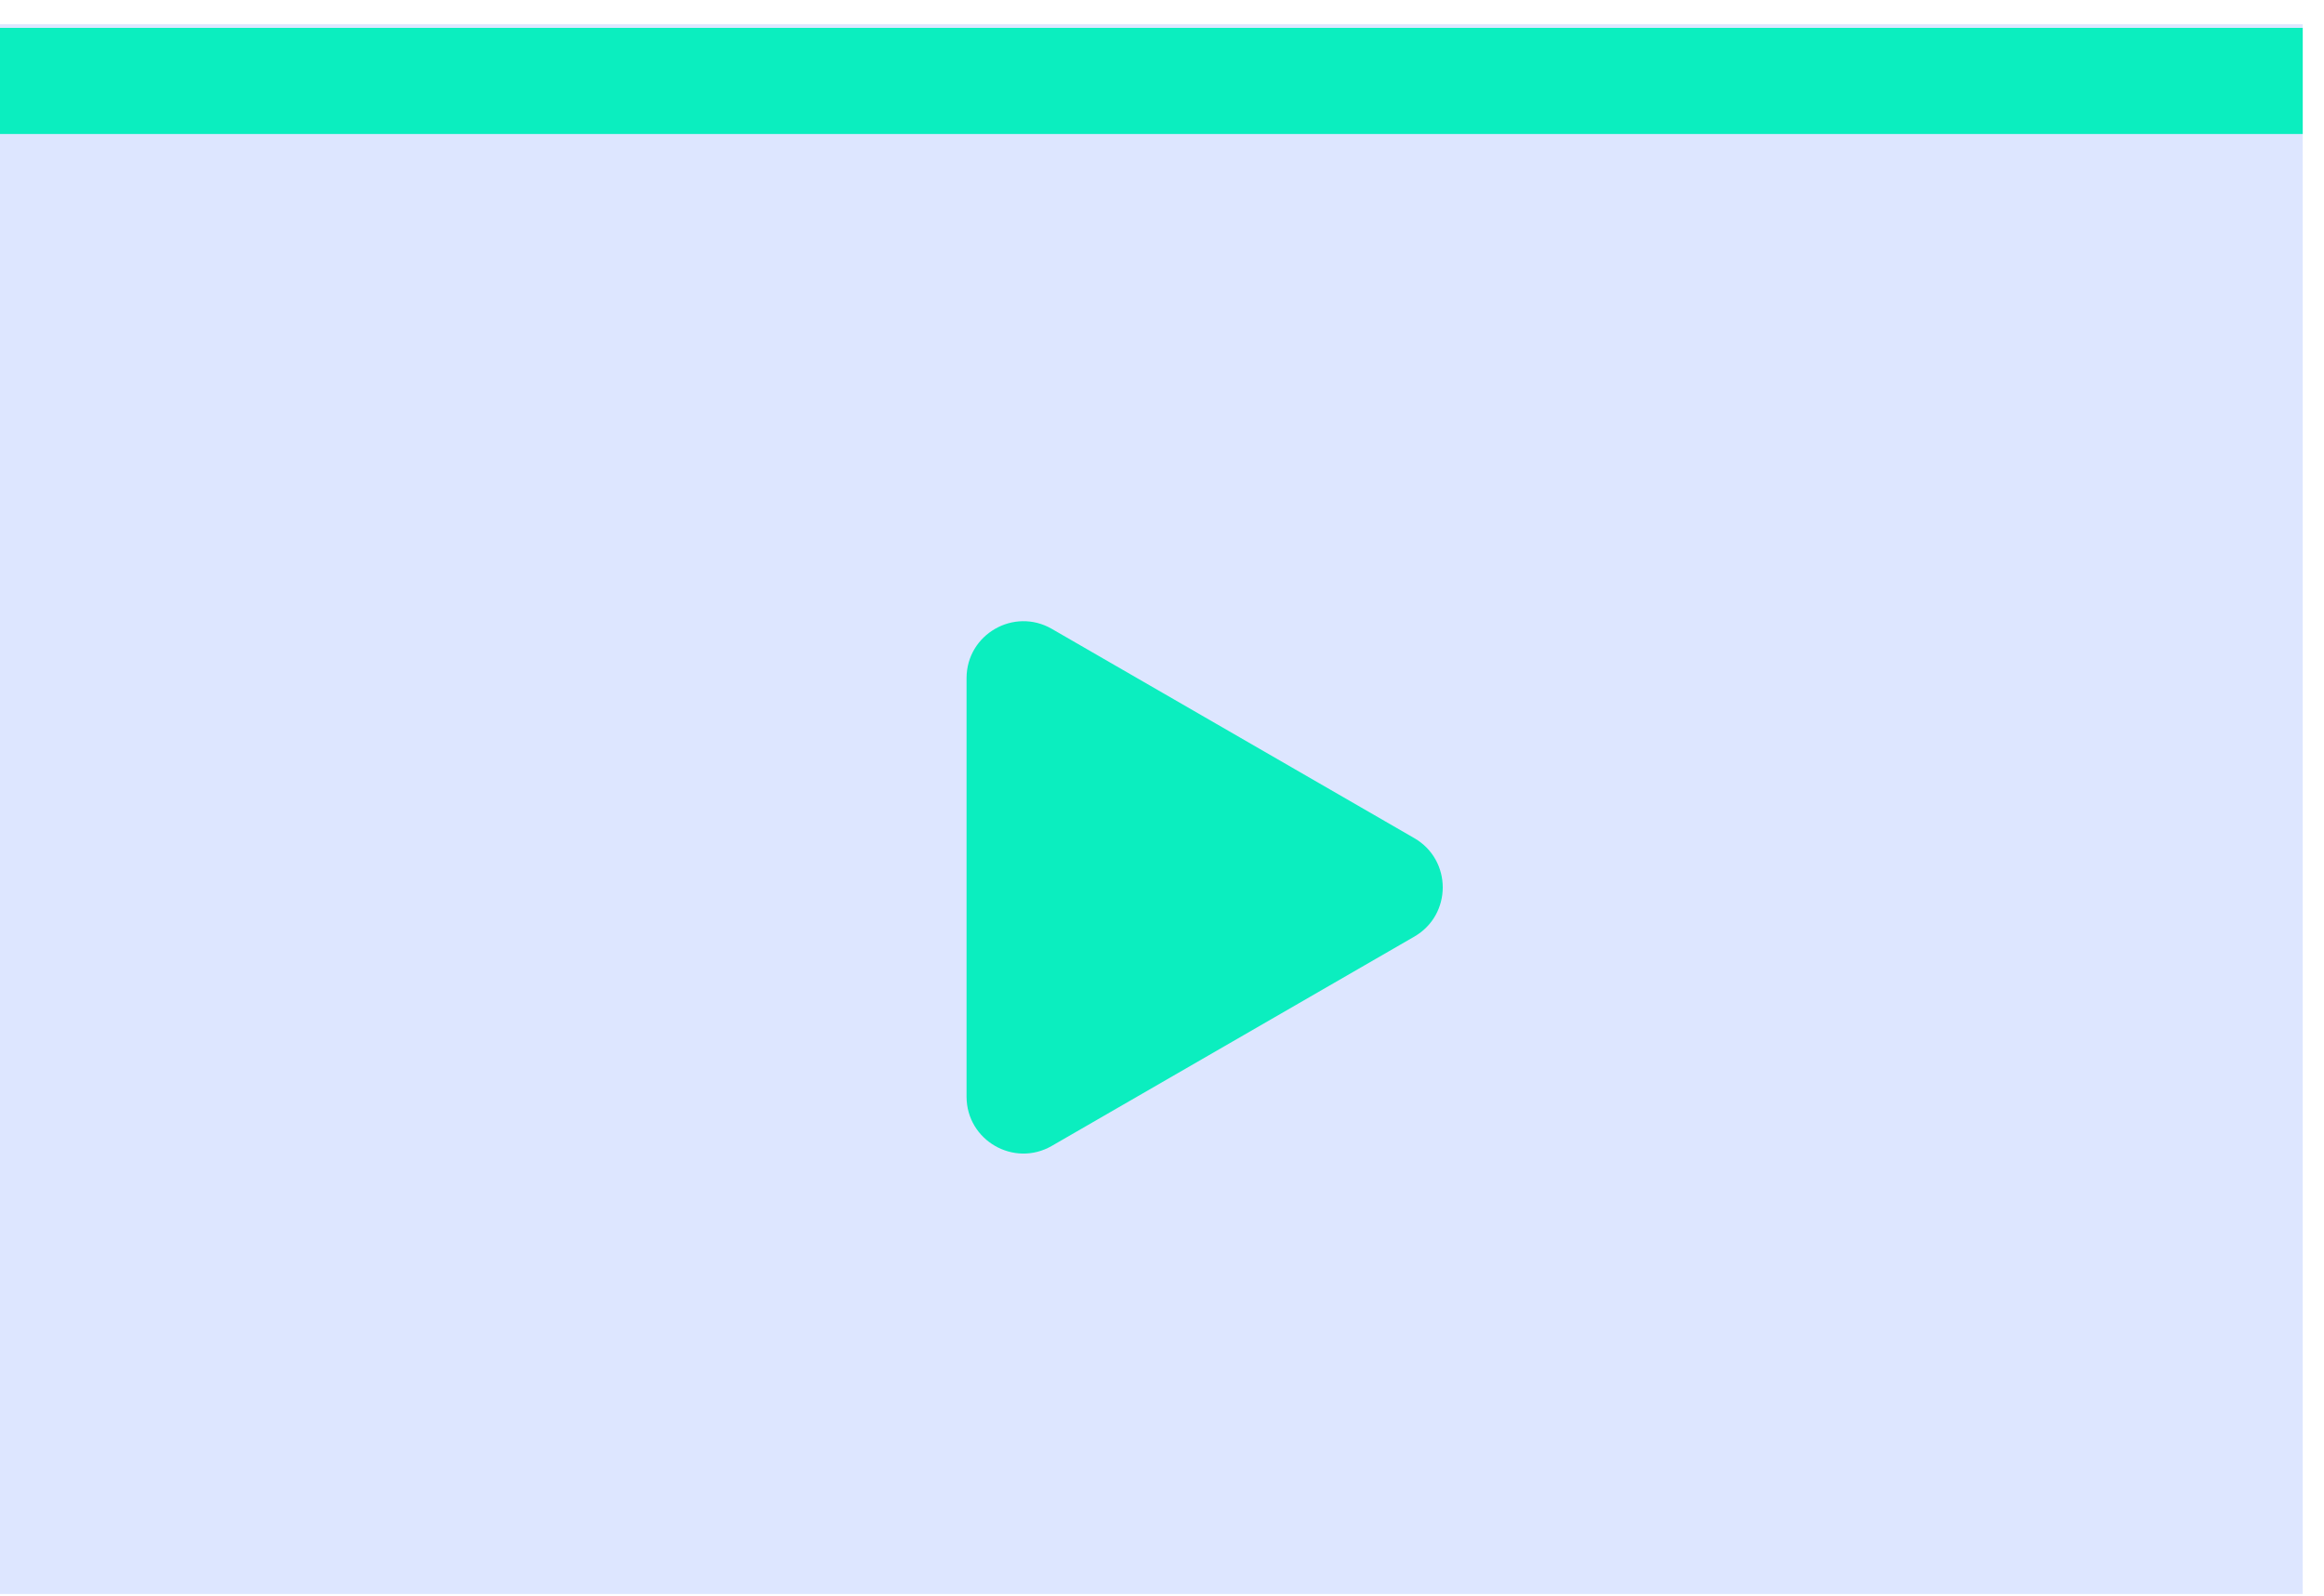
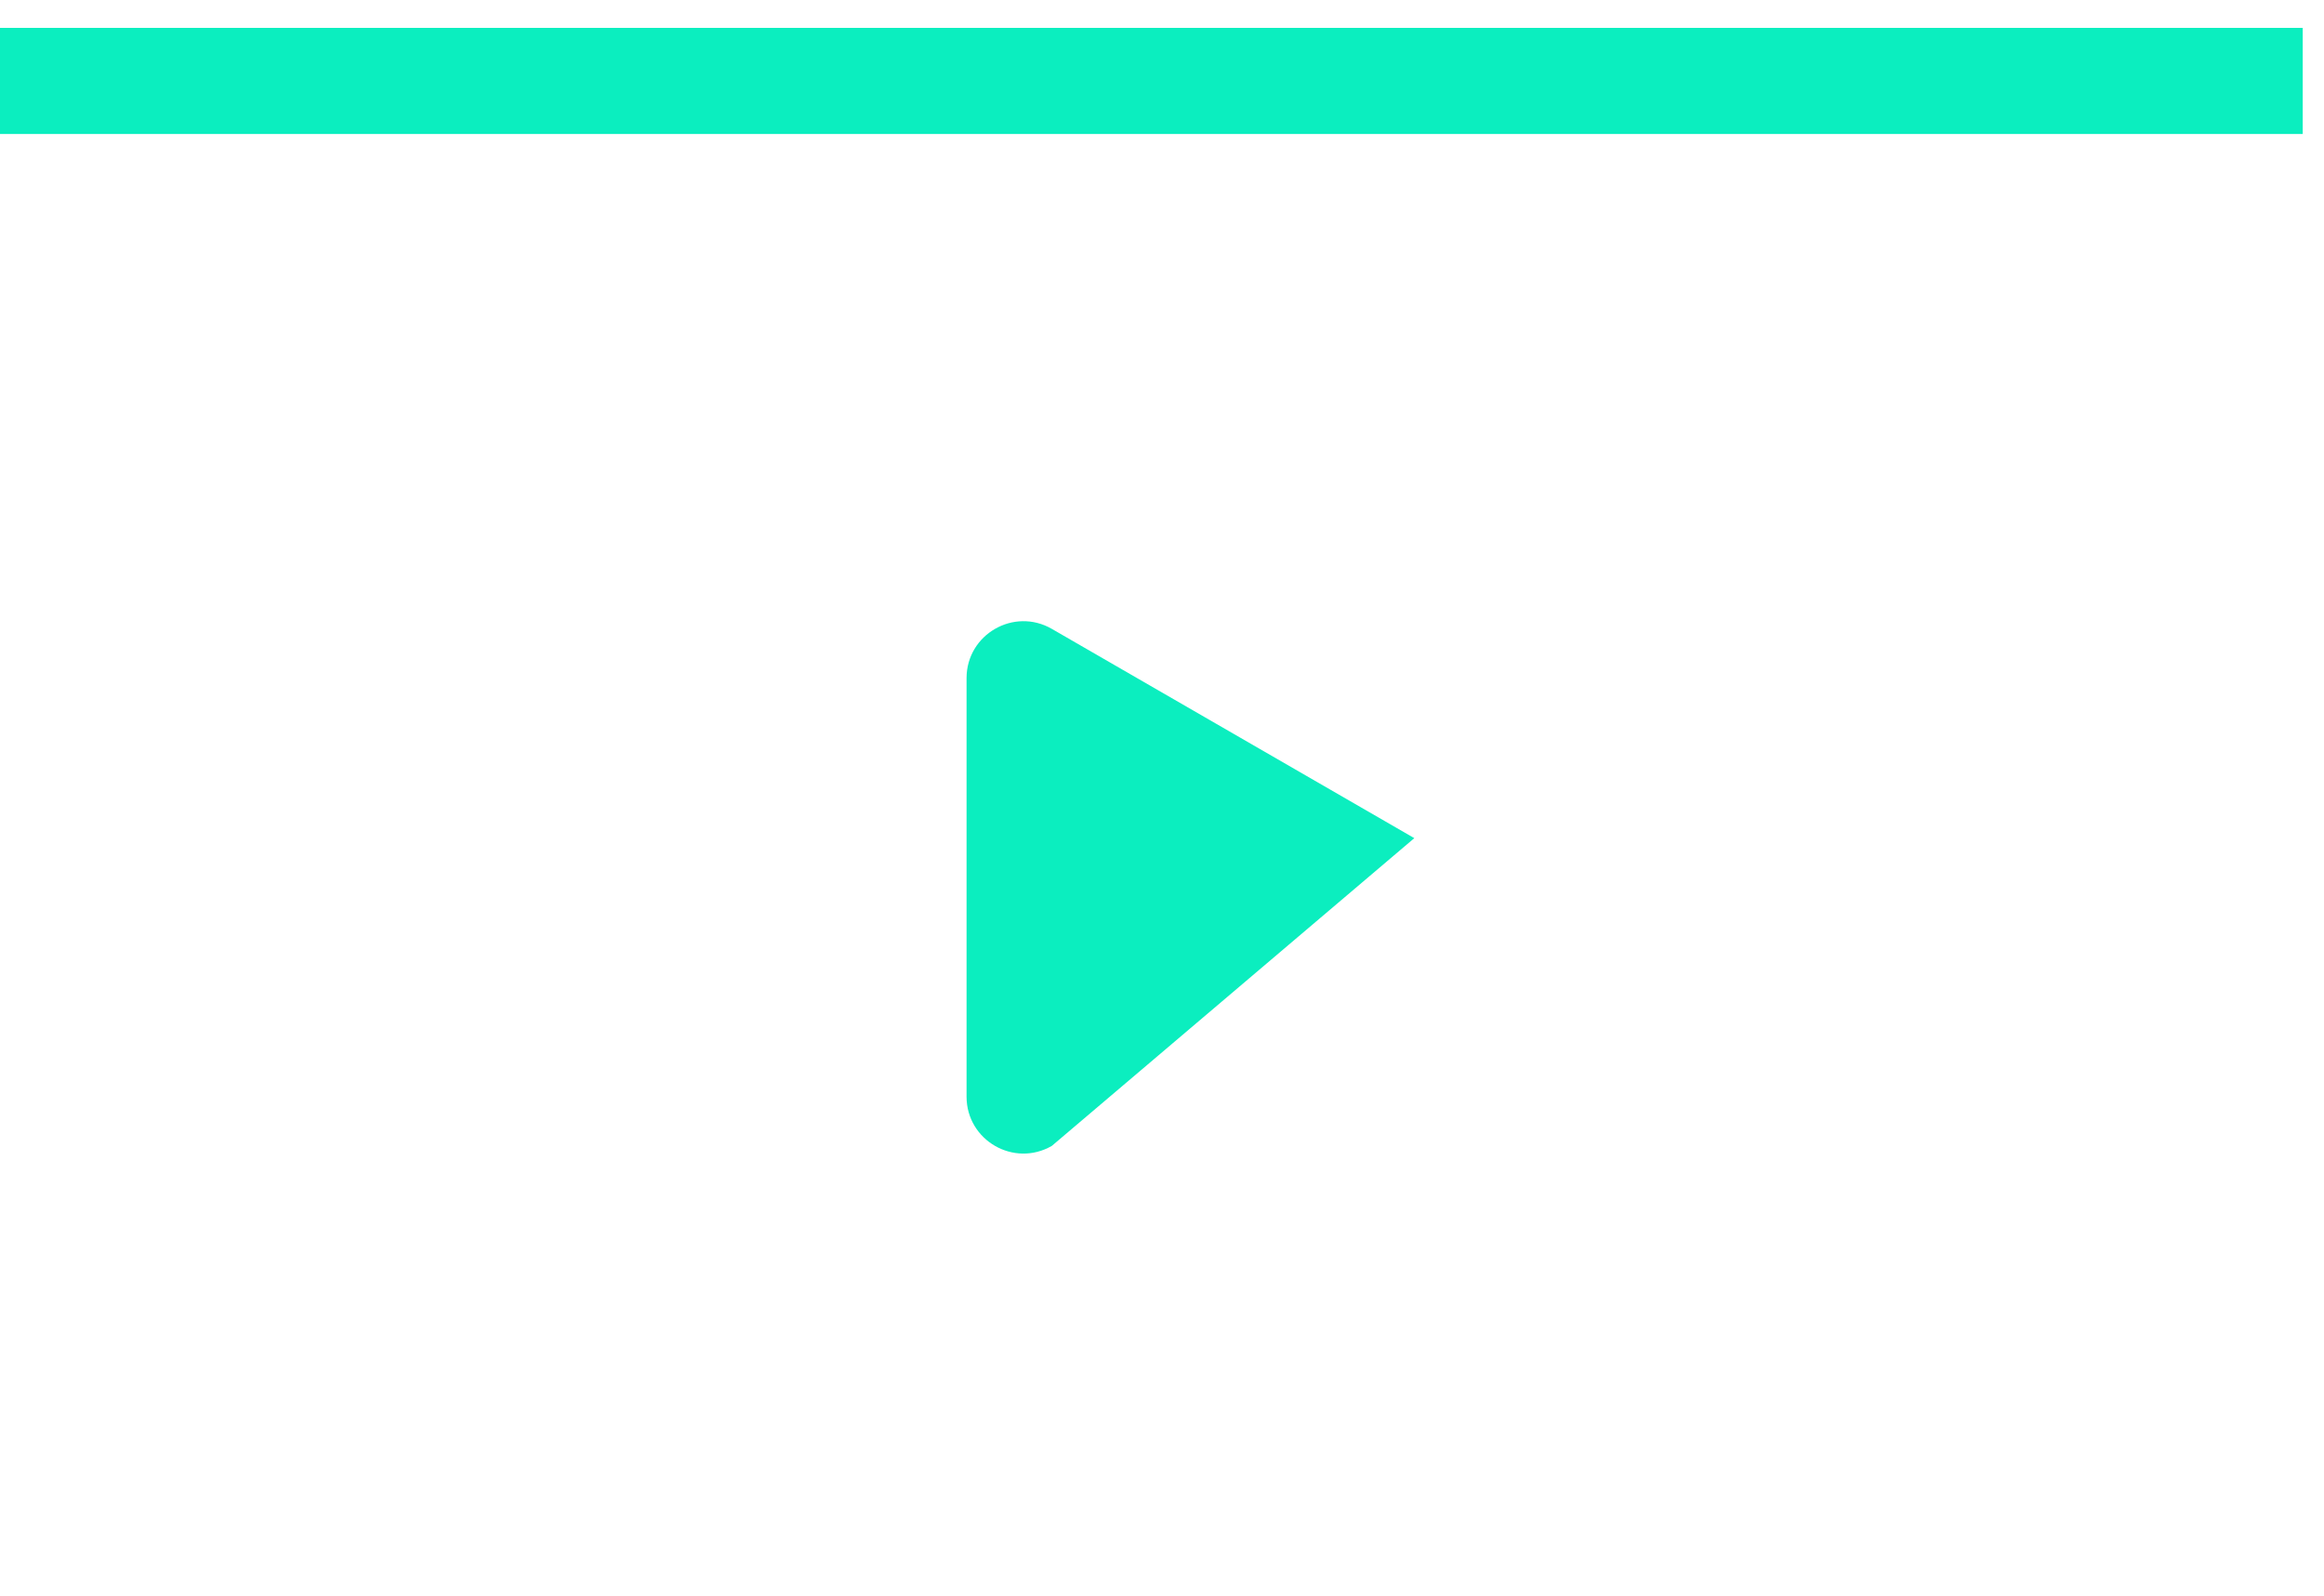
<svg xmlns="http://www.w3.org/2000/svg" width="83" height="57" viewBox="0 0 83 57" fill="none">
-   <rect y="0.866" width="82.24" height="56.067" fill="#9DB7FF" fill-opacity="0.35" />
  <path d="M1.52588e-05 2.891H82.24" stroke="#0BEEBF" stroke-width="3.79" />
-   <path d="M50.511 29.936C51.865 30.718 51.865 32.672 50.511 33.453L37.566 40.927C36.212 41.709 34.52 40.732 34.52 39.169L34.52 24.221C34.52 22.658 36.212 21.681 37.566 22.462L50.511 29.936Z" fill="#0BEEBF" />
+   <path d="M50.511 29.936L37.566 40.927C36.212 41.709 34.52 40.732 34.52 39.169L34.52 24.221C34.52 22.658 36.212 21.681 37.566 22.462L50.511 29.936Z" fill="#0BEEBF" />
</svg>